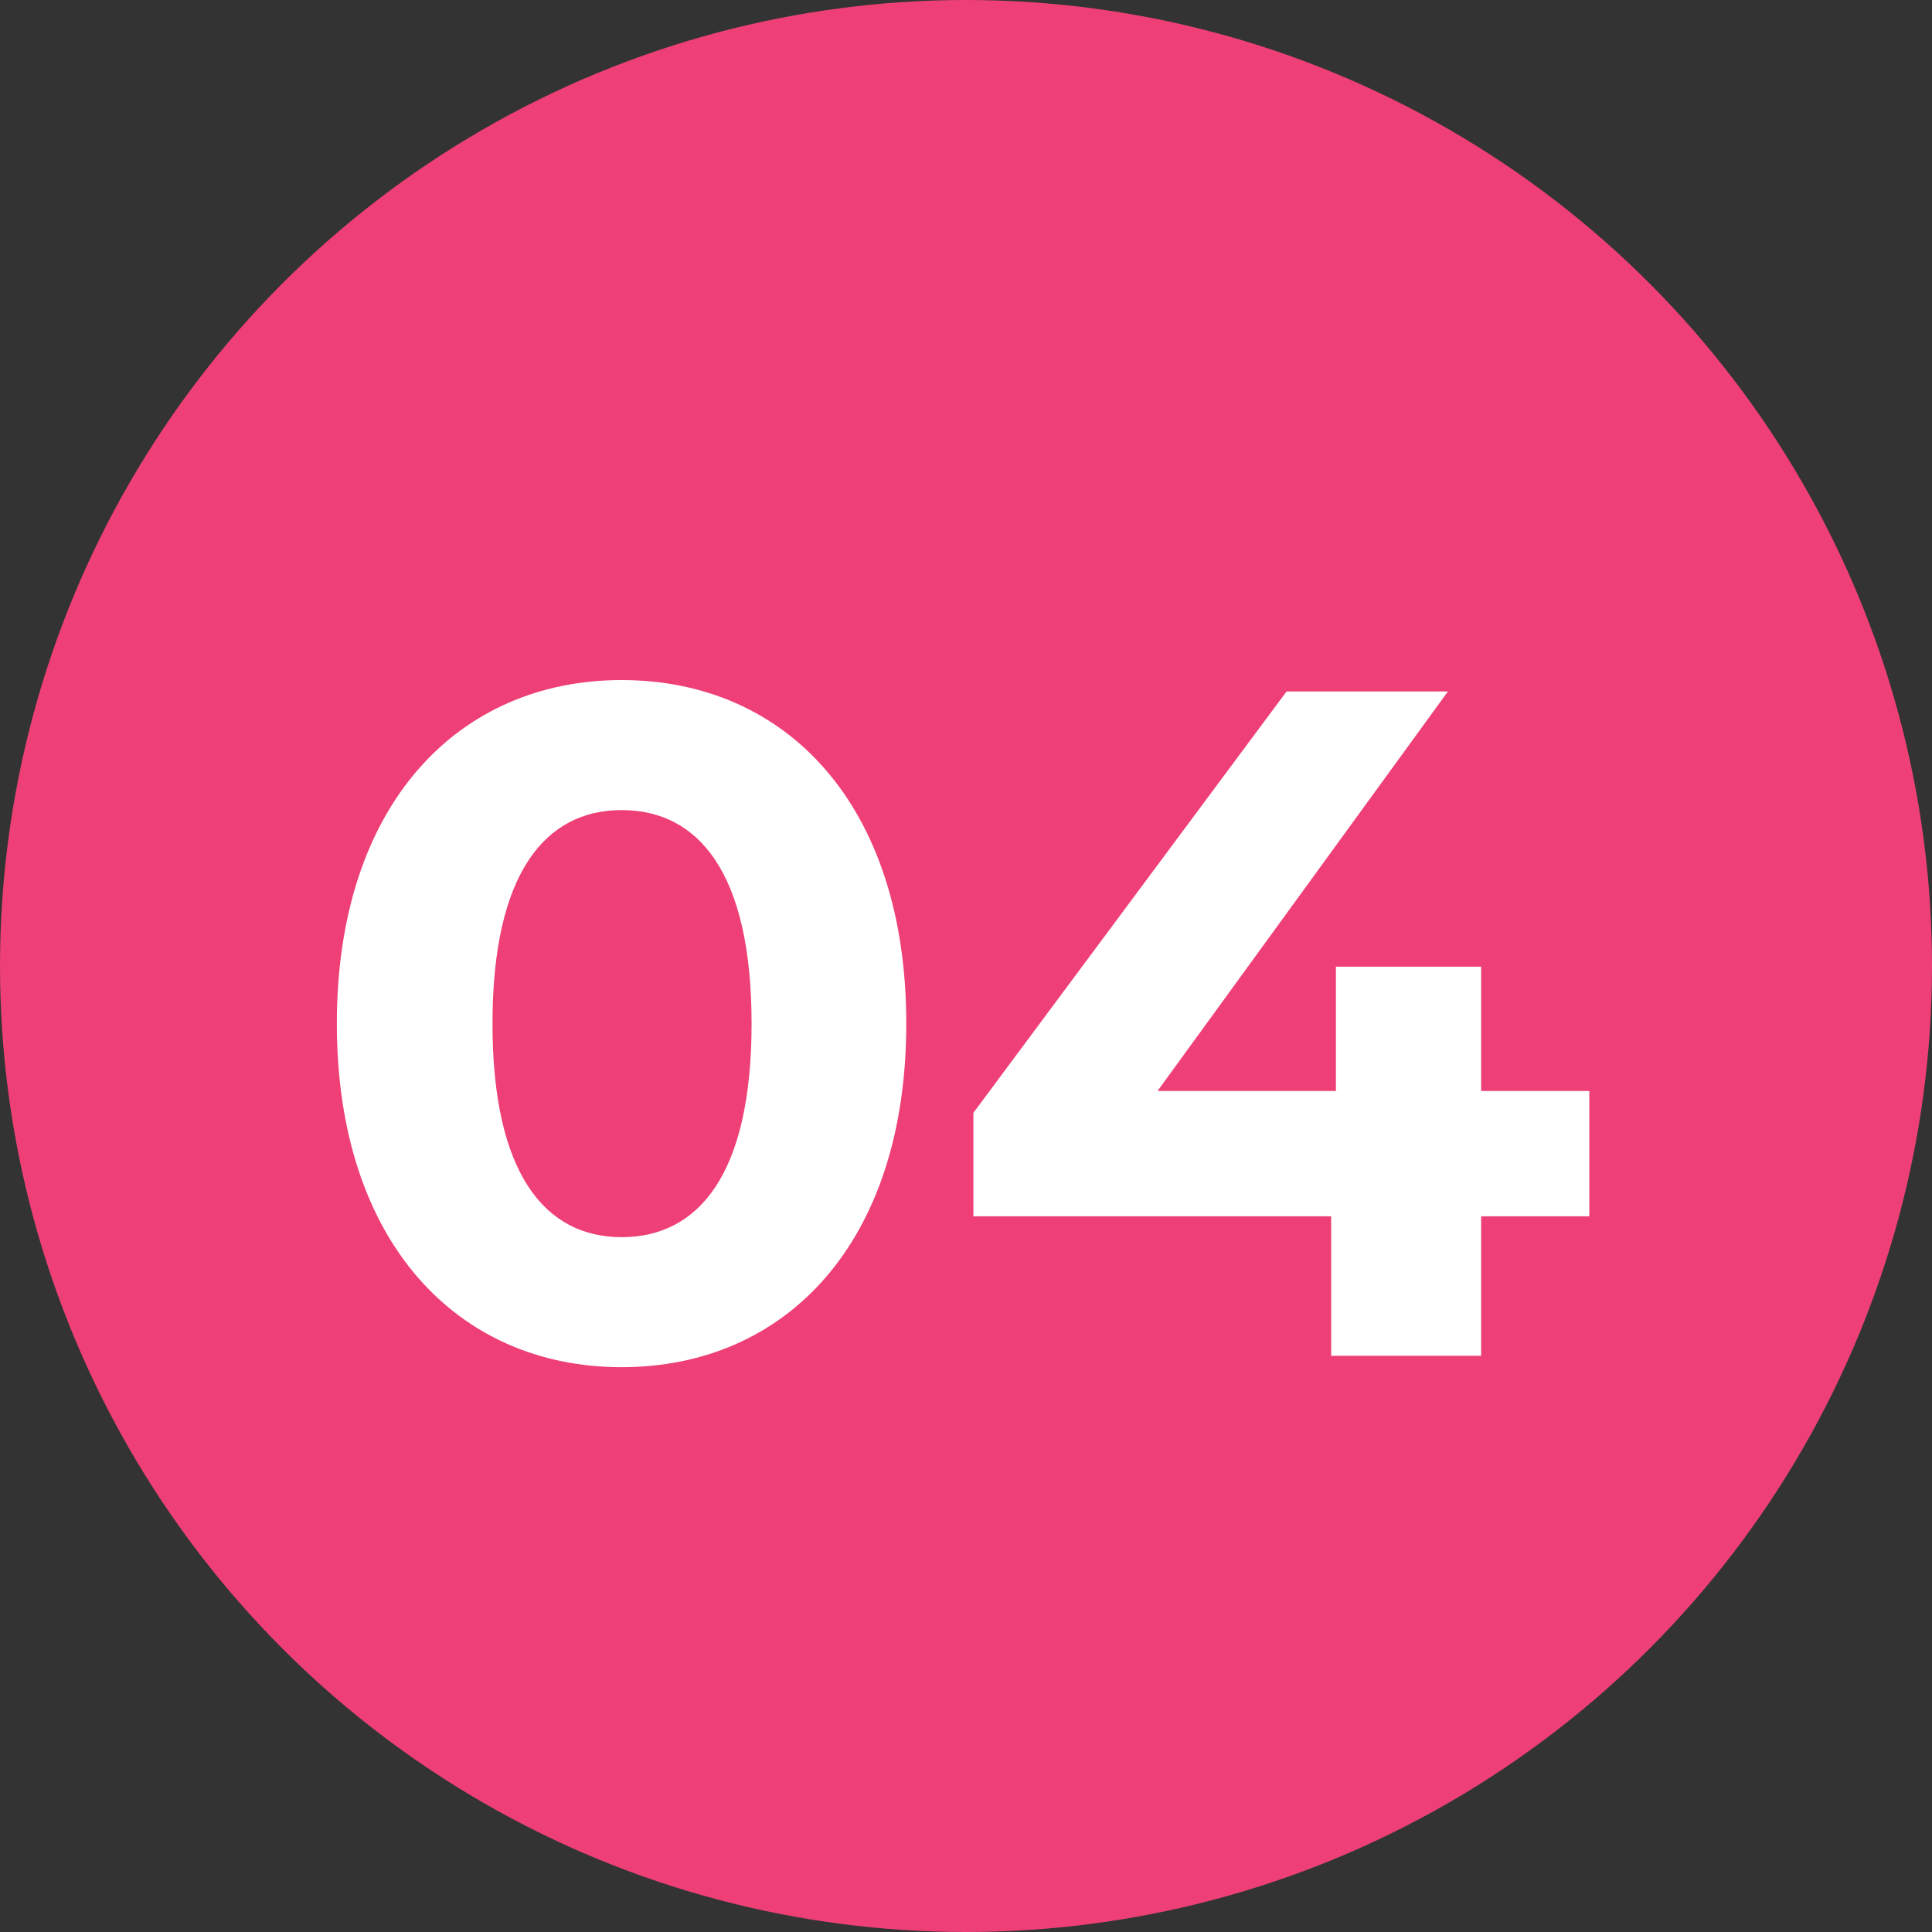
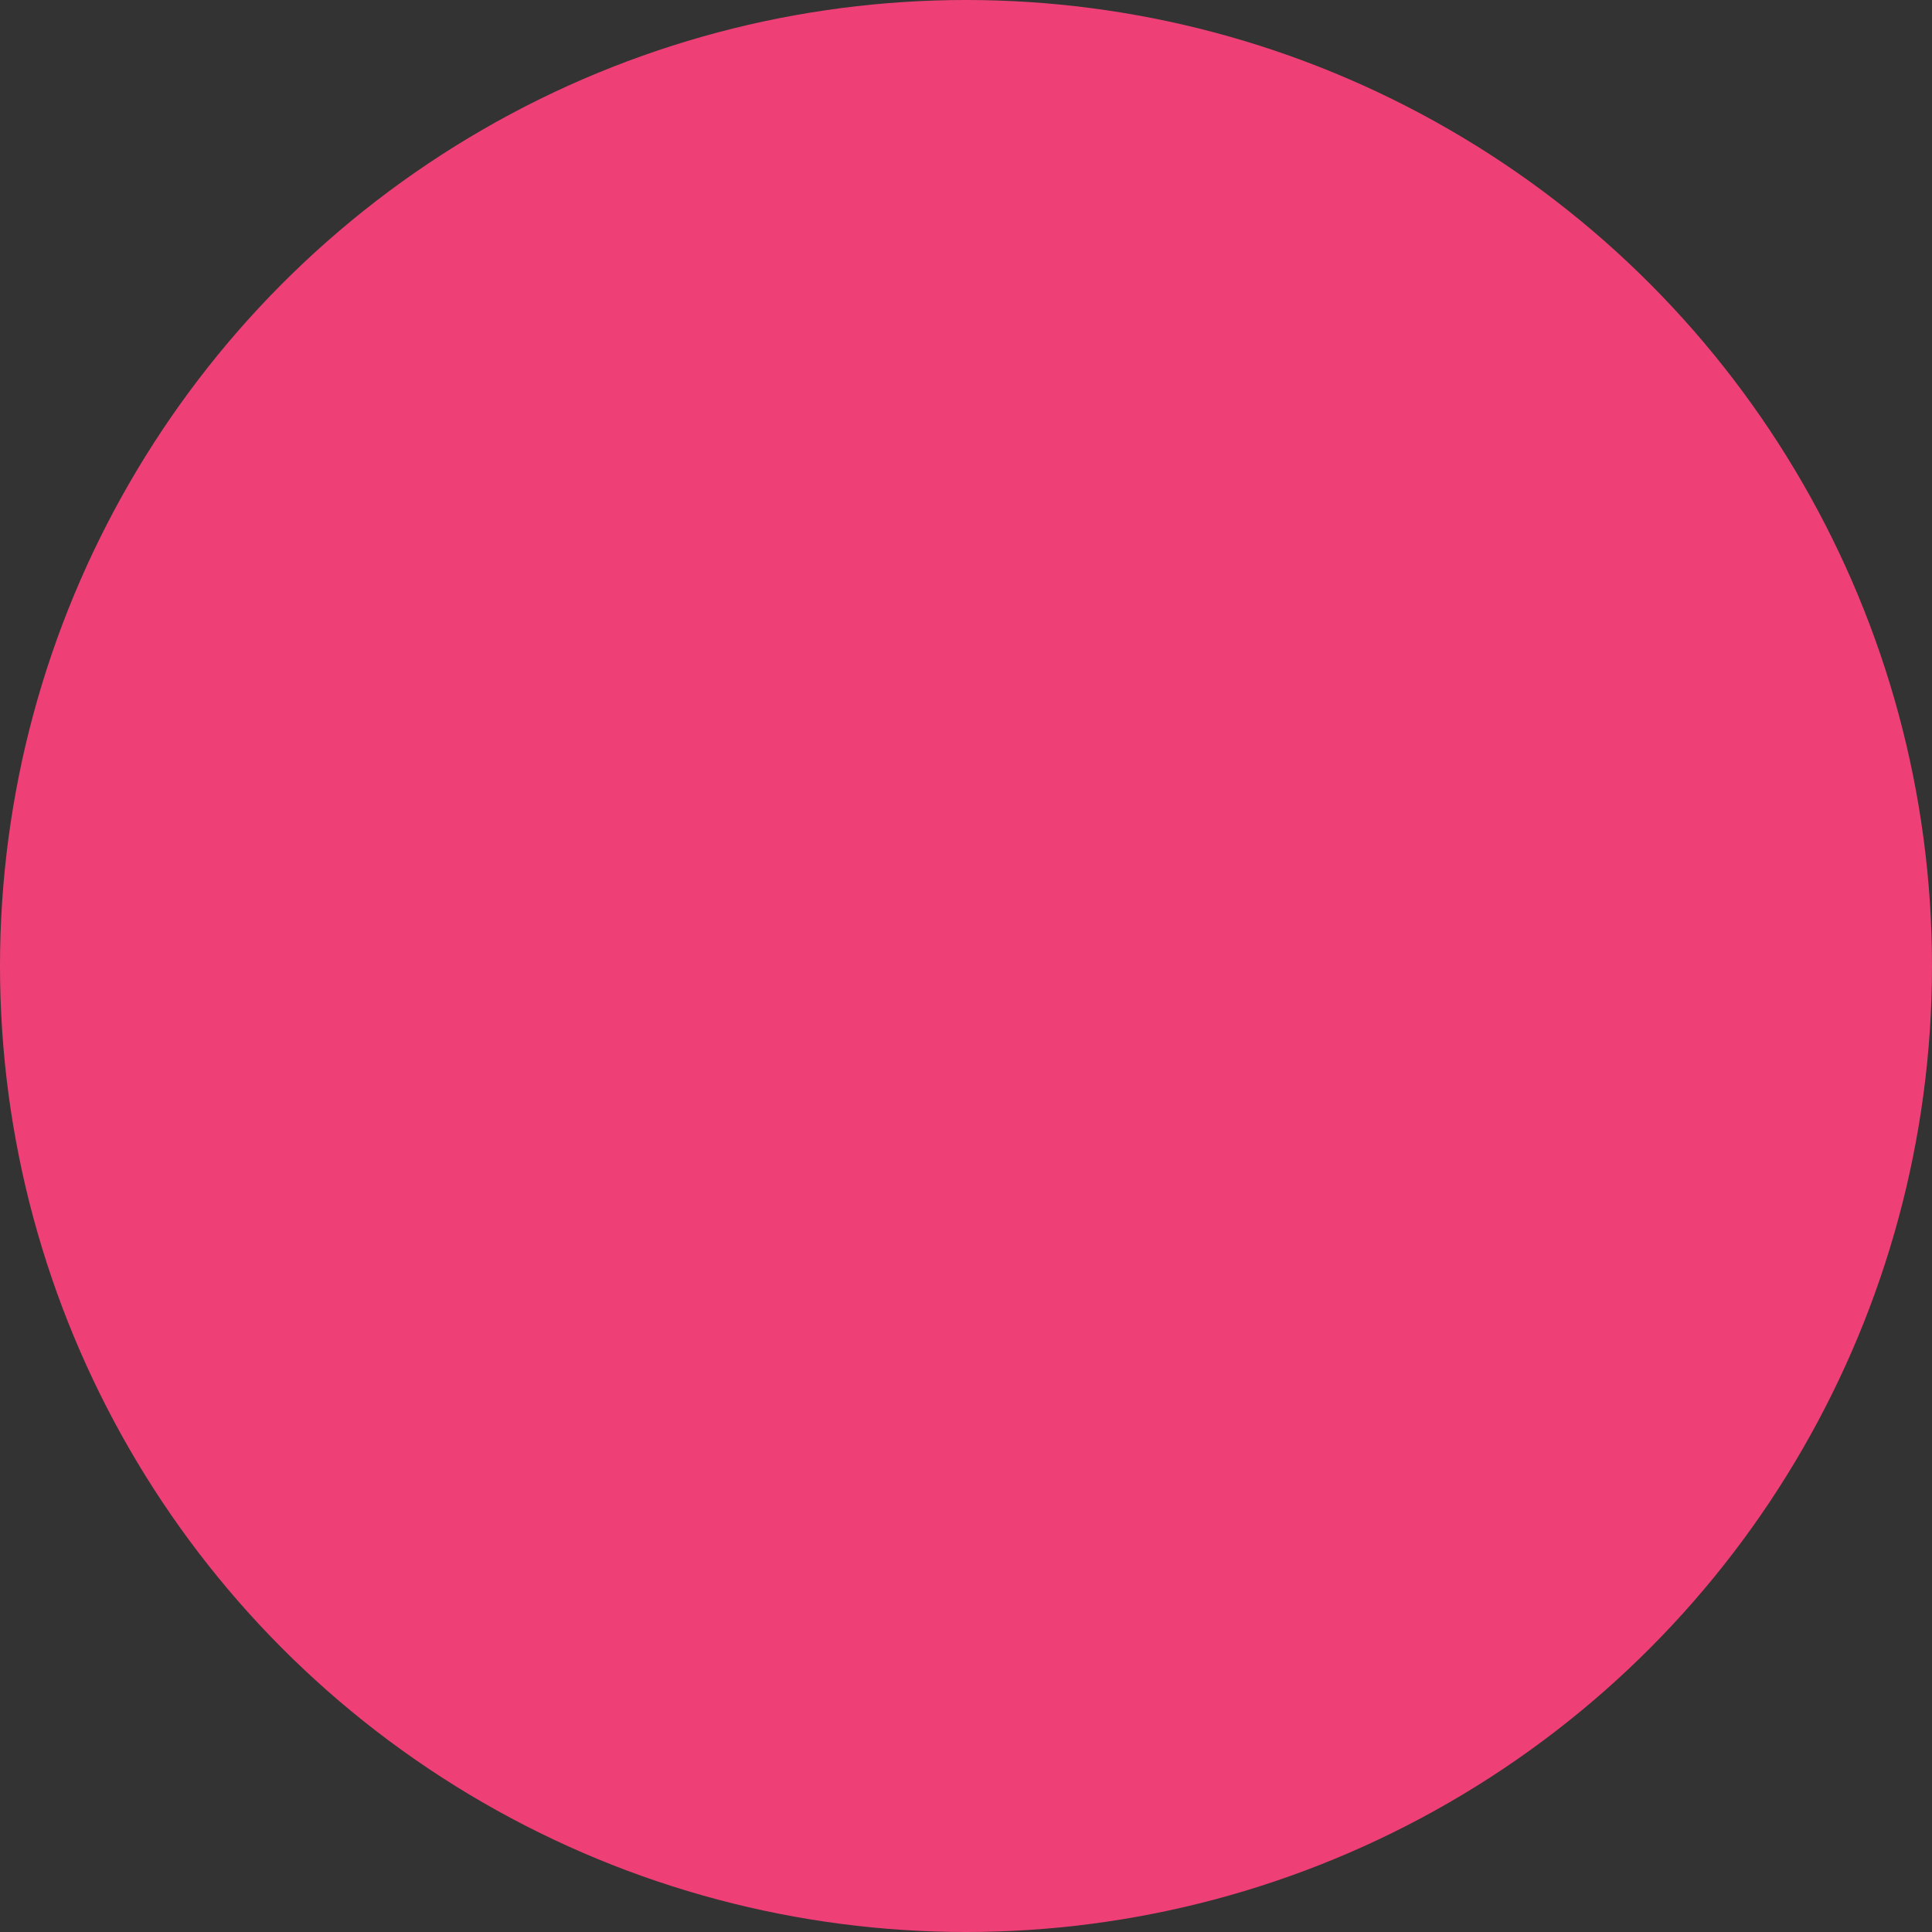
<svg xmlns="http://www.w3.org/2000/svg" width="57" height="57" viewBox="0 0 57 57" fill="none">
  <rect x="0" y="0" width="57" height="57" fill="#333333" stroke="none" />
  <circle cx="28.5" cy="28.5" r="28.5" fill="#EE4076" />
-   <path d="M18.338 40.336C13.522 40.336 9.938 36.668 9.938 30.2C9.938 23.732 13.522 20.064 18.338 20.064C23.182 20.064 26.738 23.732 26.738 30.2C26.738 36.668 23.182 40.336 18.338 40.336ZM18.338 36.5C20.606 36.5 22.174 34.652 22.174 30.2C22.174 25.748 20.606 23.9 18.338 23.9C16.098 23.9 14.53 25.748 14.53 30.2C14.53 34.652 16.098 36.5 18.338 36.5ZM46.89 32.188V35.884H43.698V40H39.274V35.884H28.718V32.832L37.958 20.4H42.718L34.15 32.188H39.414V28.52H43.698V32.188H46.89Z" fill="white" />
</svg>